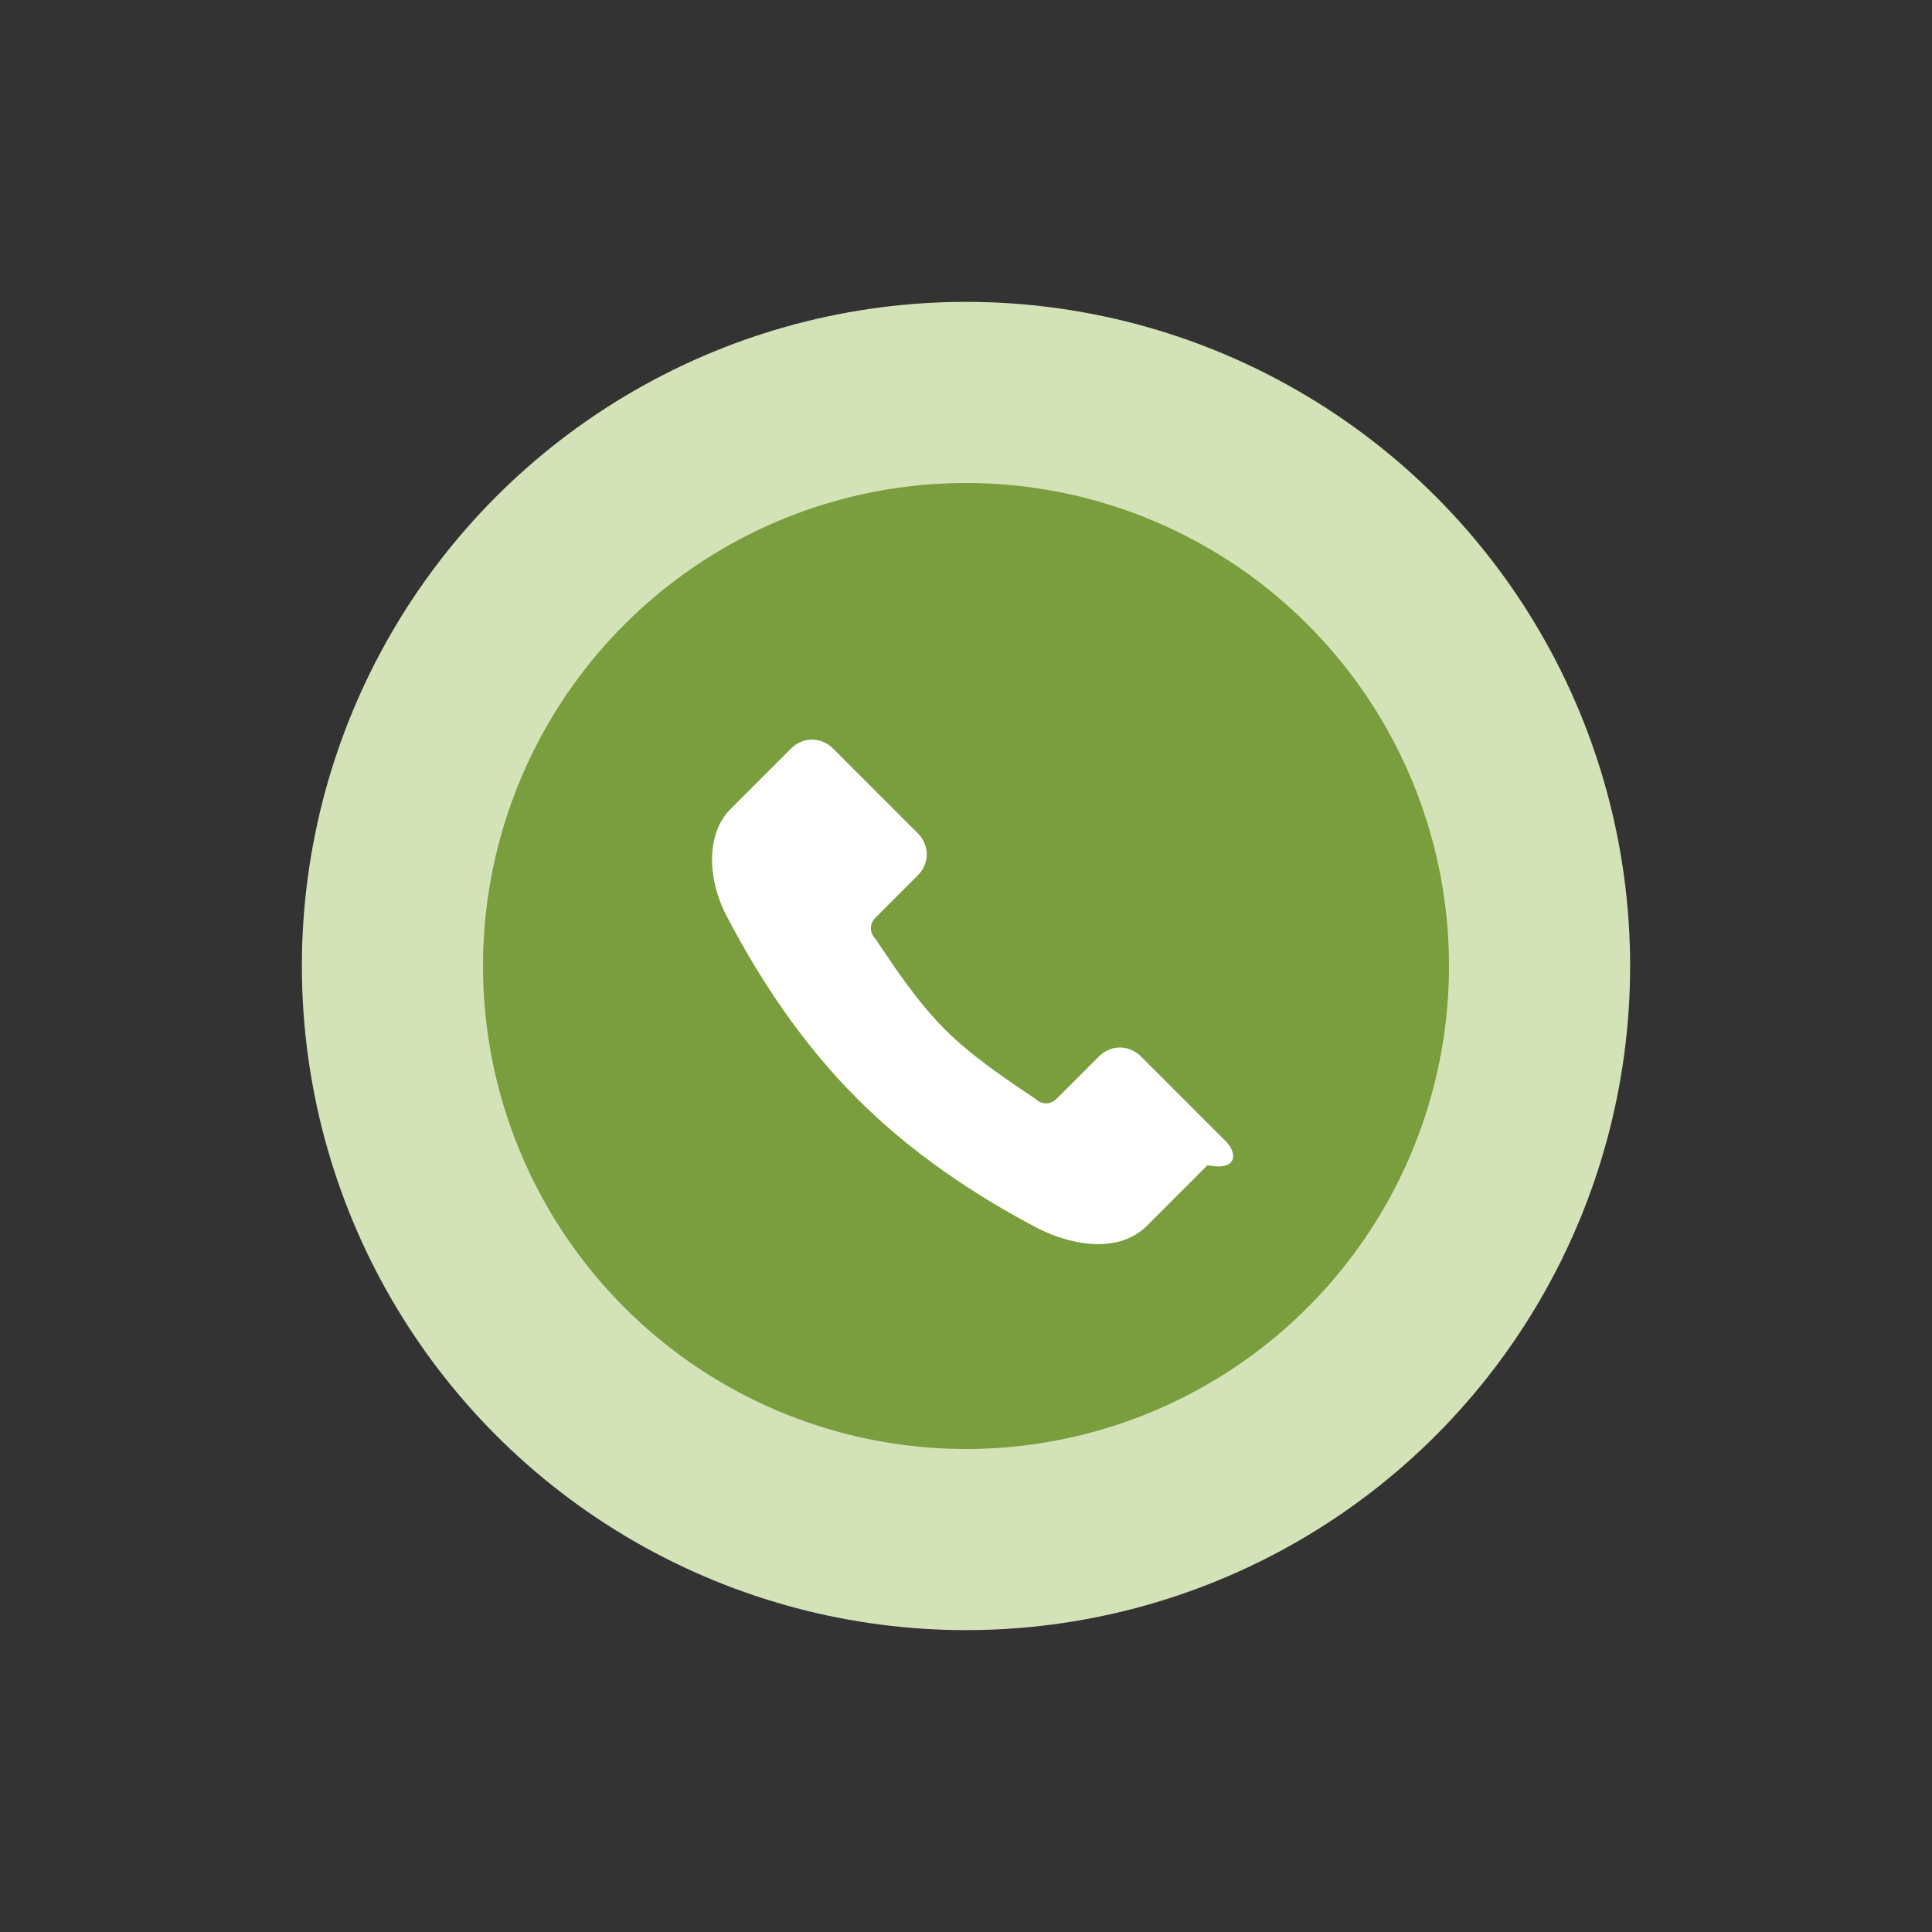
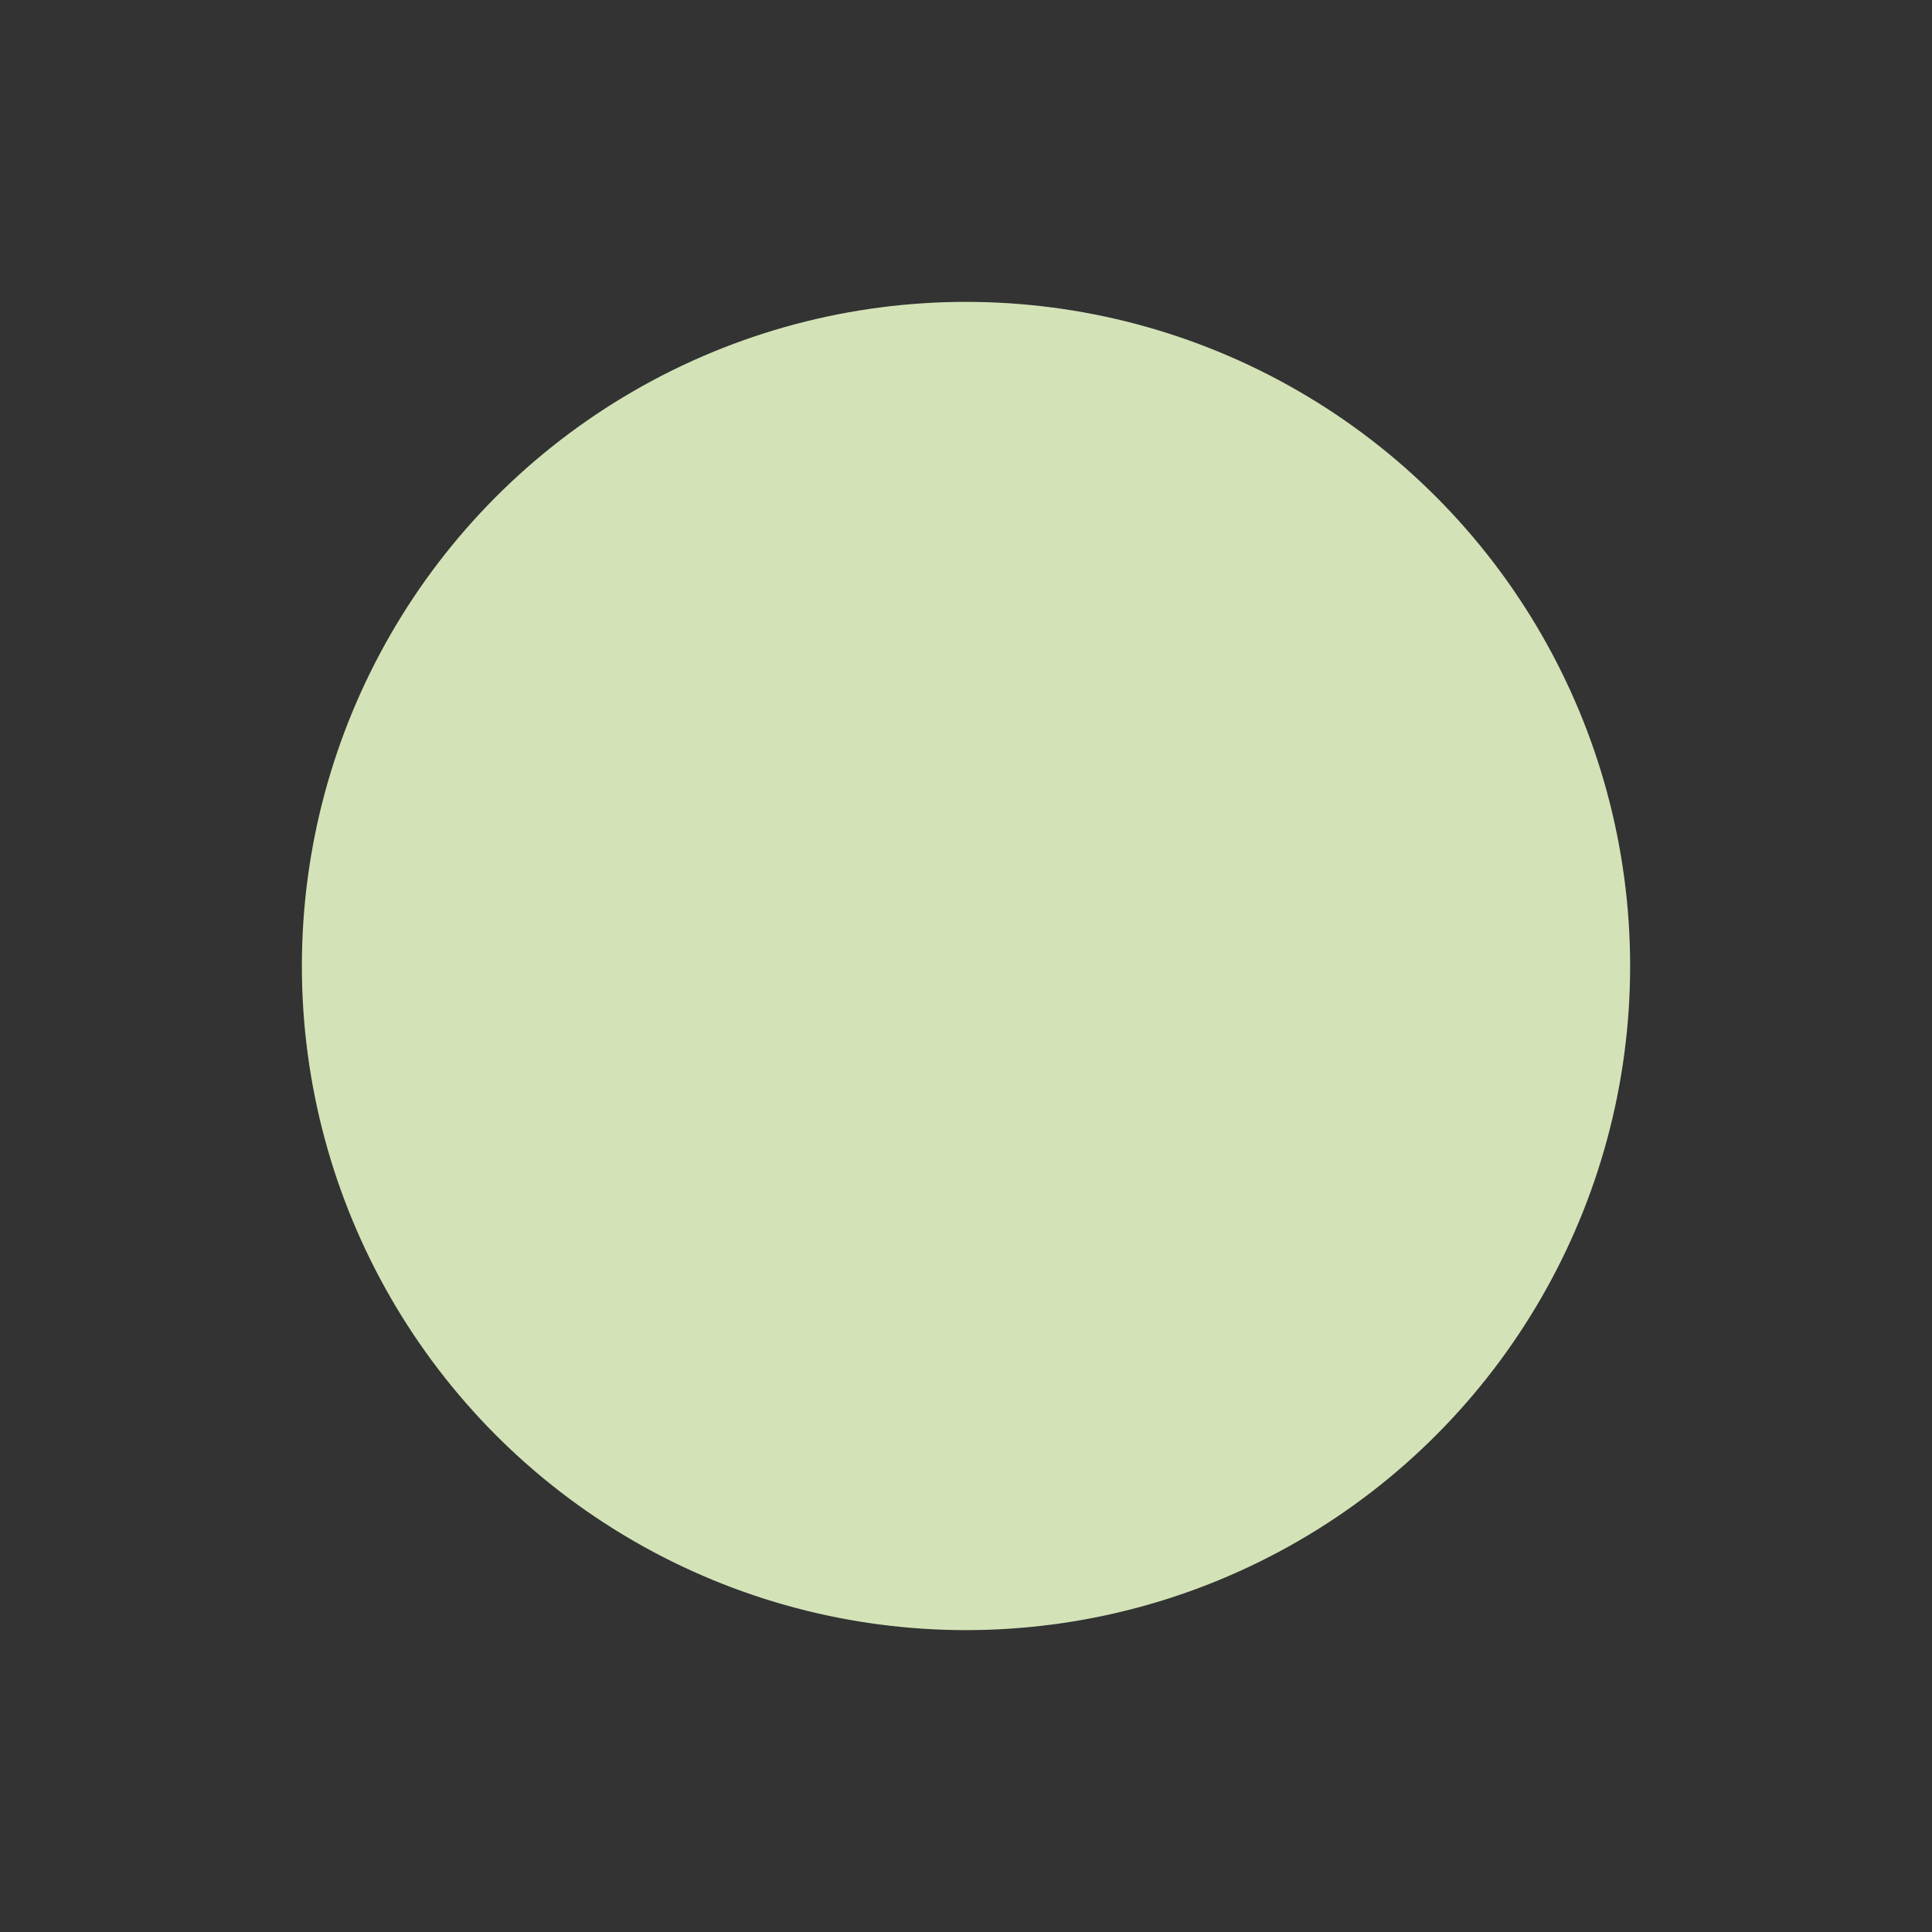
<svg xmlns="http://www.w3.org/2000/svg" viewBox="0 0 64 64" width="64" height="64">
  <rect x="0" y="0" width="64" height="64" fill="#333333" stroke="none" />
  <circle cx="32" cy="32" r="22" fill="#d3e3b7" />
-   <circle cx="32" cy="32" r="16" fill="#7A9D3E" />
-   <path d="M40.6,37.8l-2.8-2.8c-0.4-0.4-1-0.4-1.4,0l-1.4,1.4c-0.2,0.2-0.5,0.2-0.7,0c-0.9-0.6-2.1-1.4-3-2.3            c-0.9-0.9-1.7-2.1-2.3-3c-0.2-0.2-0.2-0.5,0-0.7l1.4-1.4c0.4-0.4,0.4-1,0-1.4l-2.8-2.8c-0.4-0.4-1-0.4-1.4,0l-2,2            c-0.8,0.8-0.8,2.3-0.1,3.6c1.1,2.1,2.5,4.2,4.3,6c1.8,1.8,3.9,3.2,6,4.3c1.2,0.6,2.7,0.8,3.6-0.1l2-2C41,38.8,41,38.2,40.6,37.8z" fill="#ffffff" />
</svg>